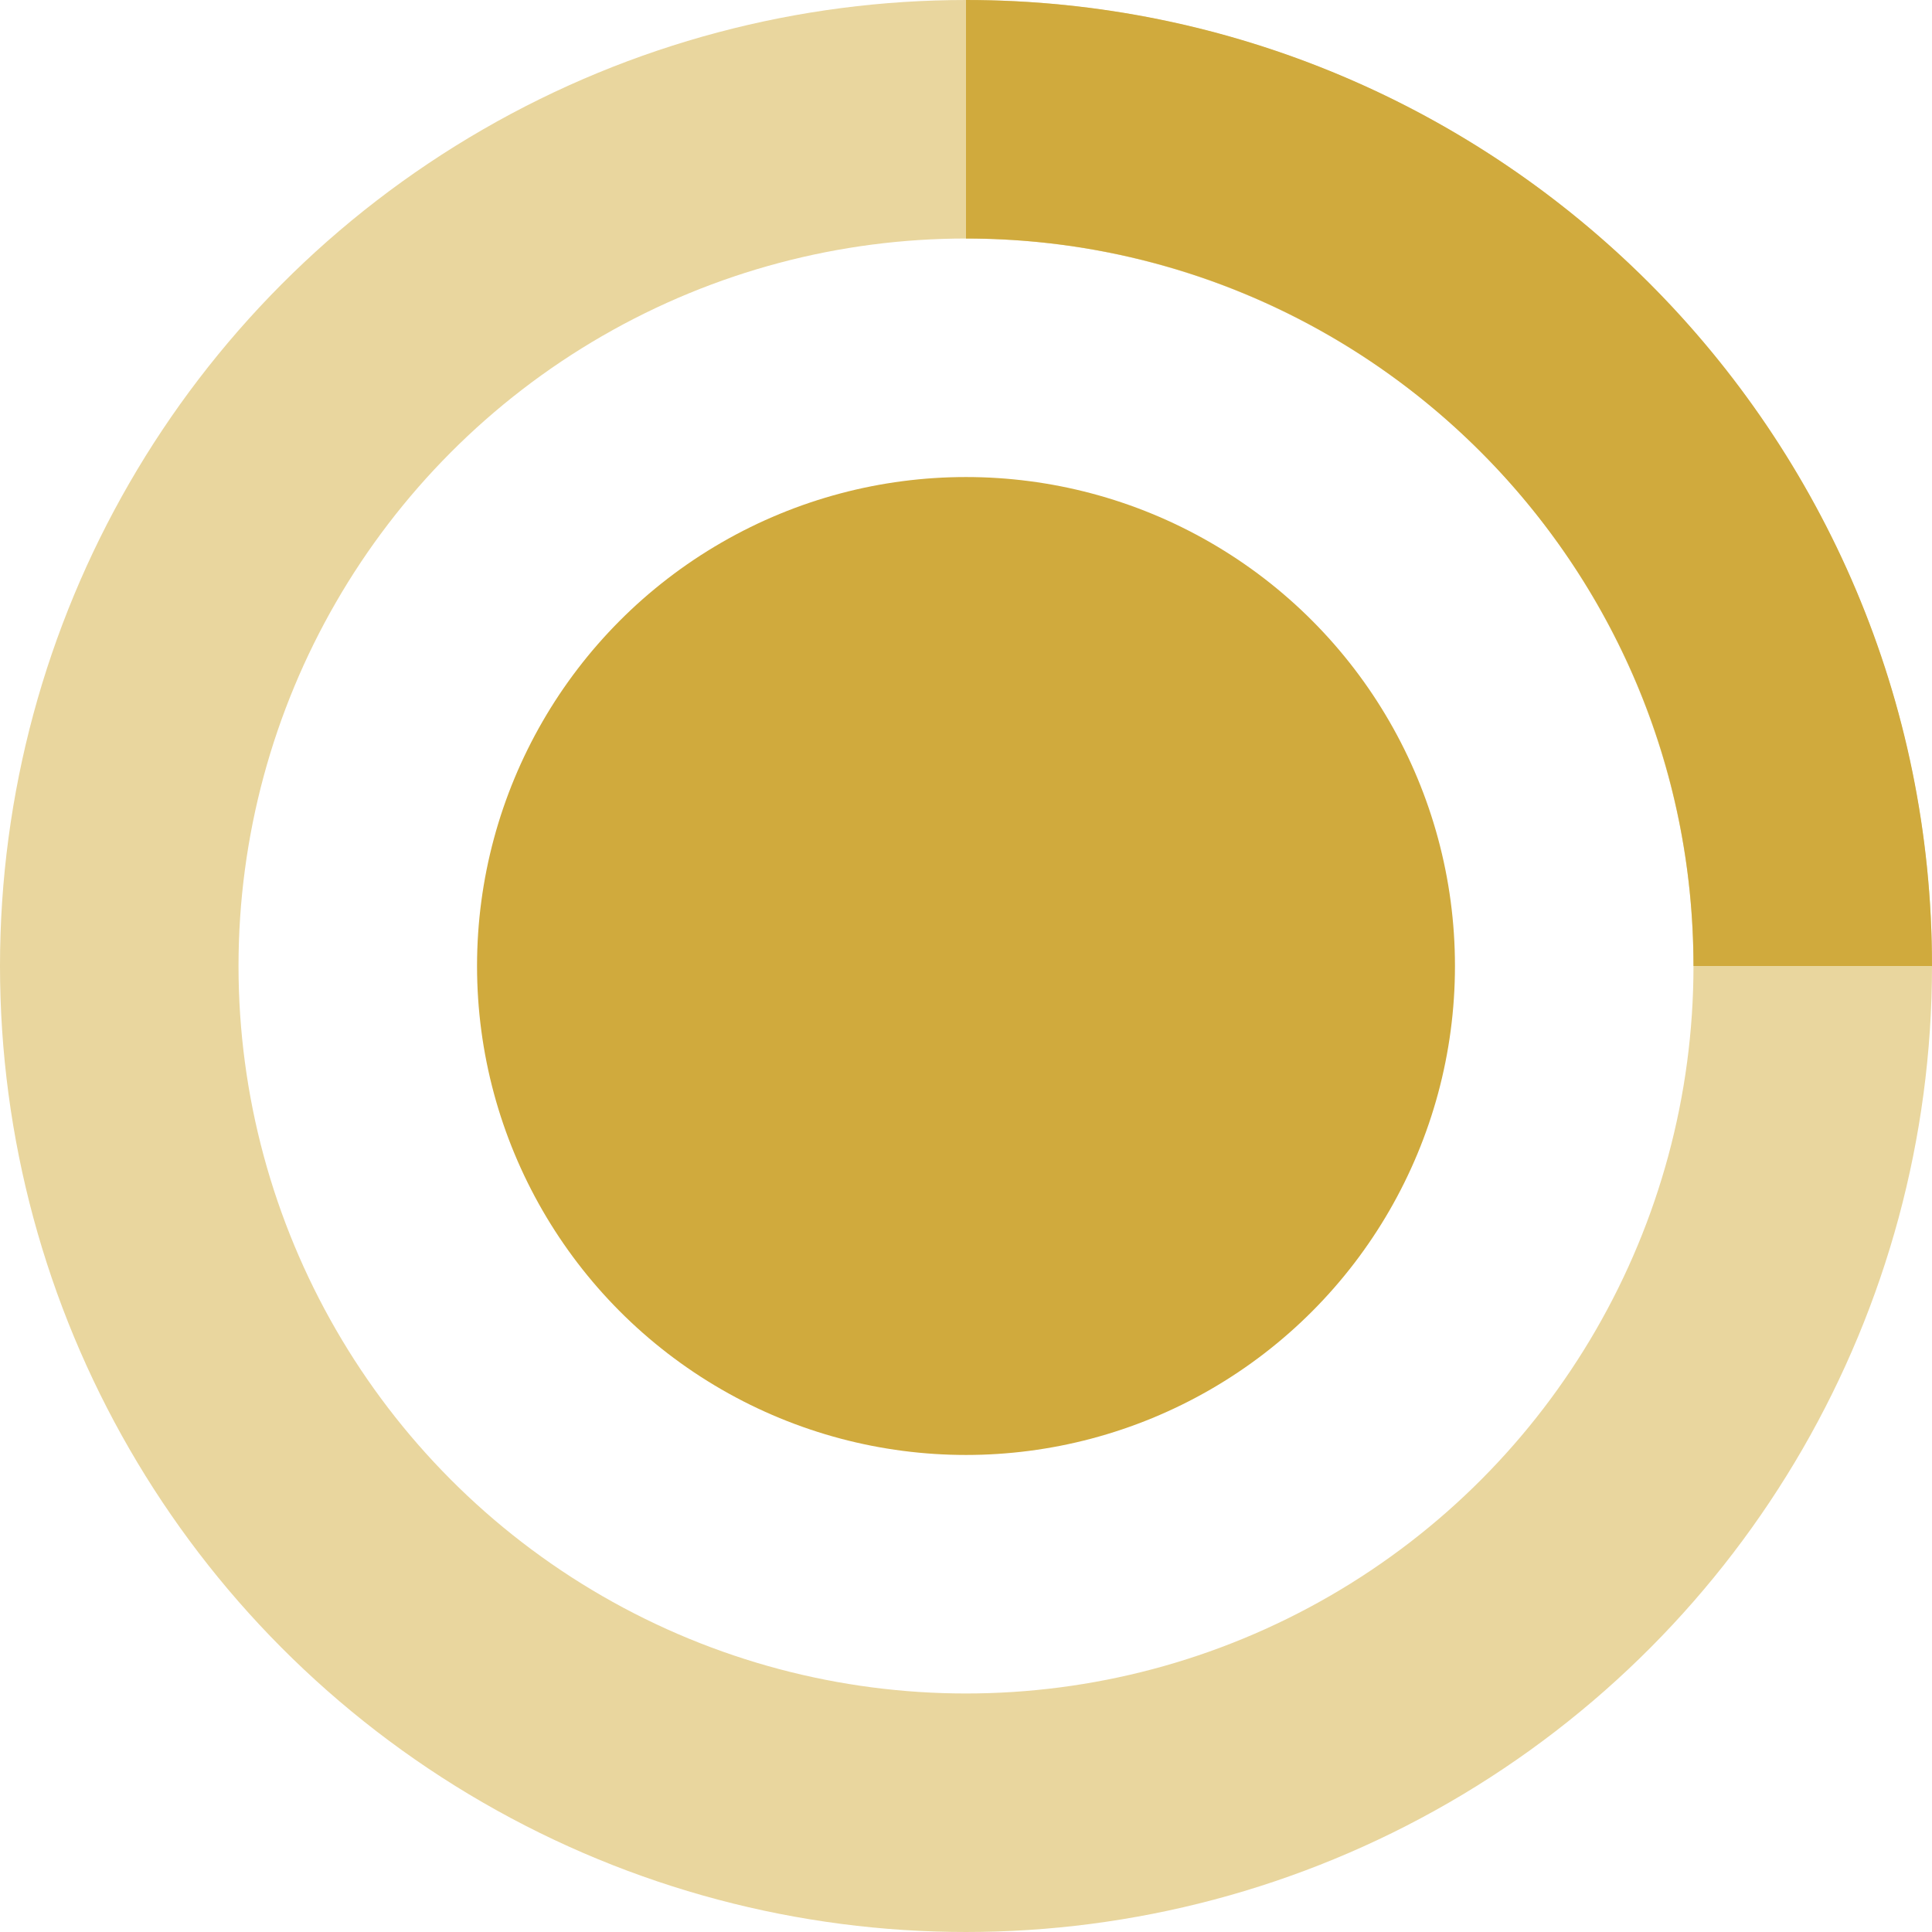
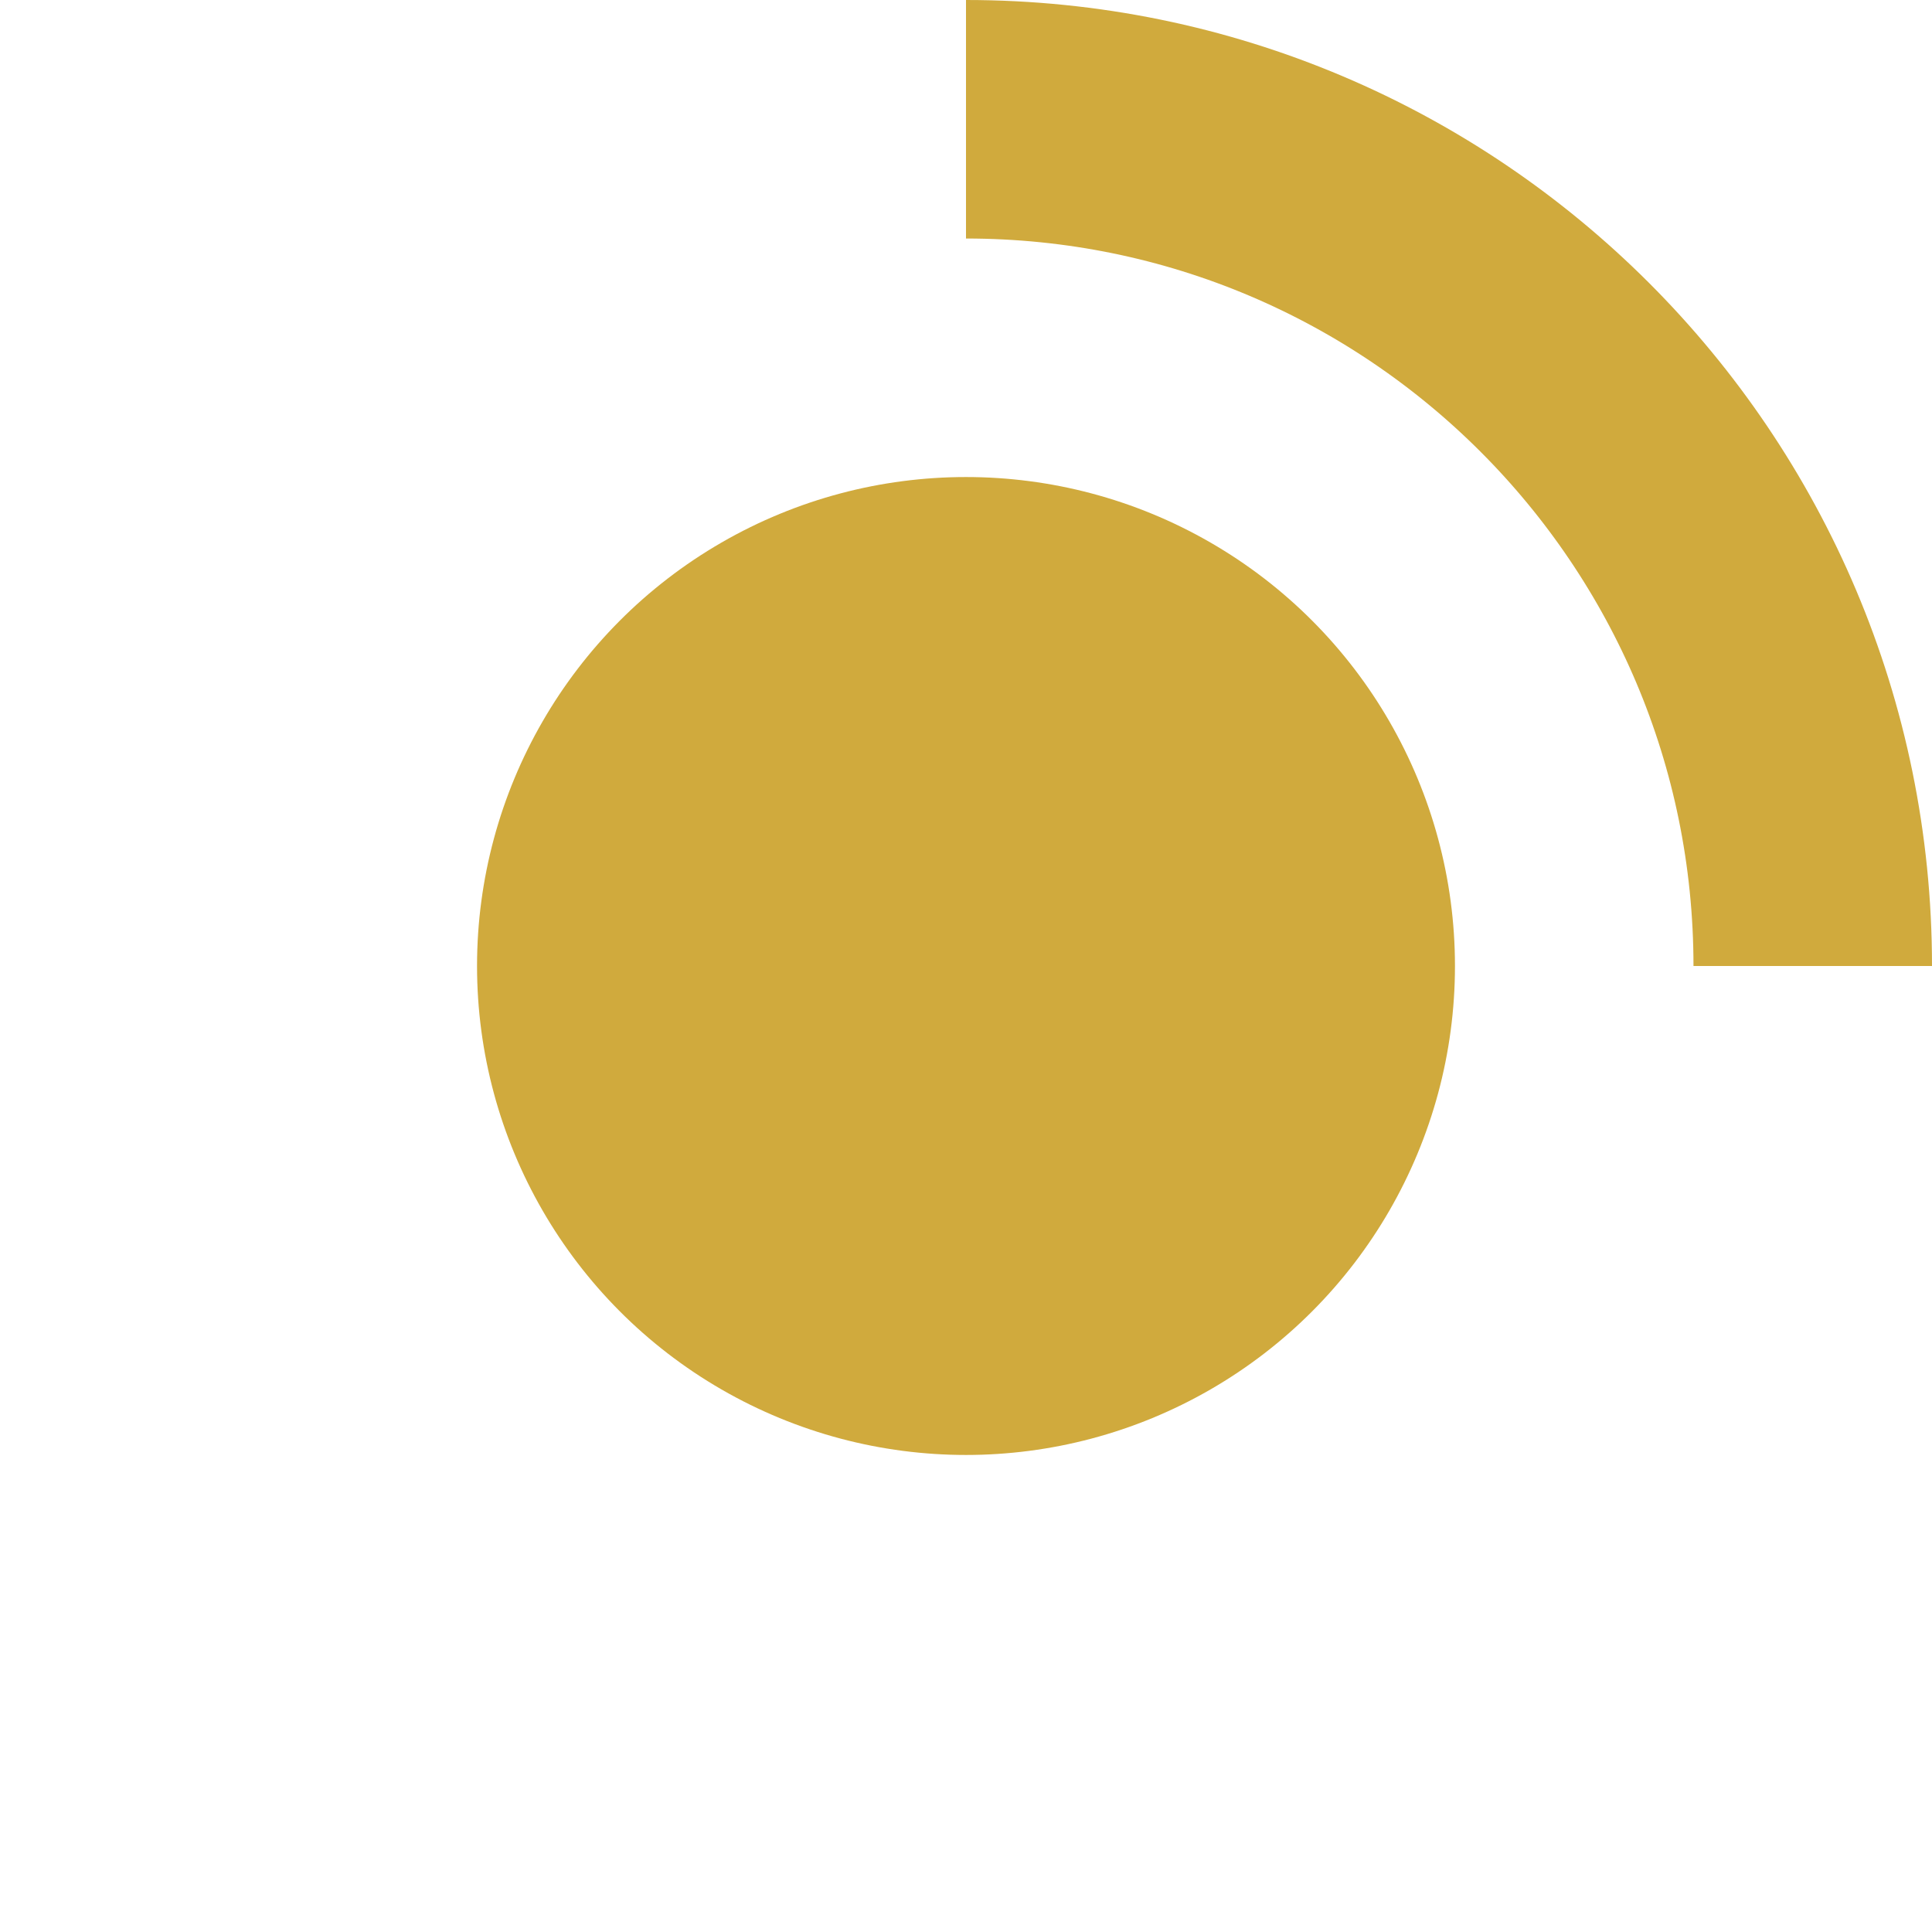
<svg xmlns="http://www.w3.org/2000/svg" fill="none" height="162" width="162">
-   <circle cx="81" cy="81" r="71" stroke="#e9d69e" stroke-width="20" />
  <circle cx="81" cy="81" fill="#d0aa3d" r="41" />
  <path d="M152 81c0-39.212-31.788-71-71-71" stroke="#d0aa3d" stroke-width="20" />
</svg>